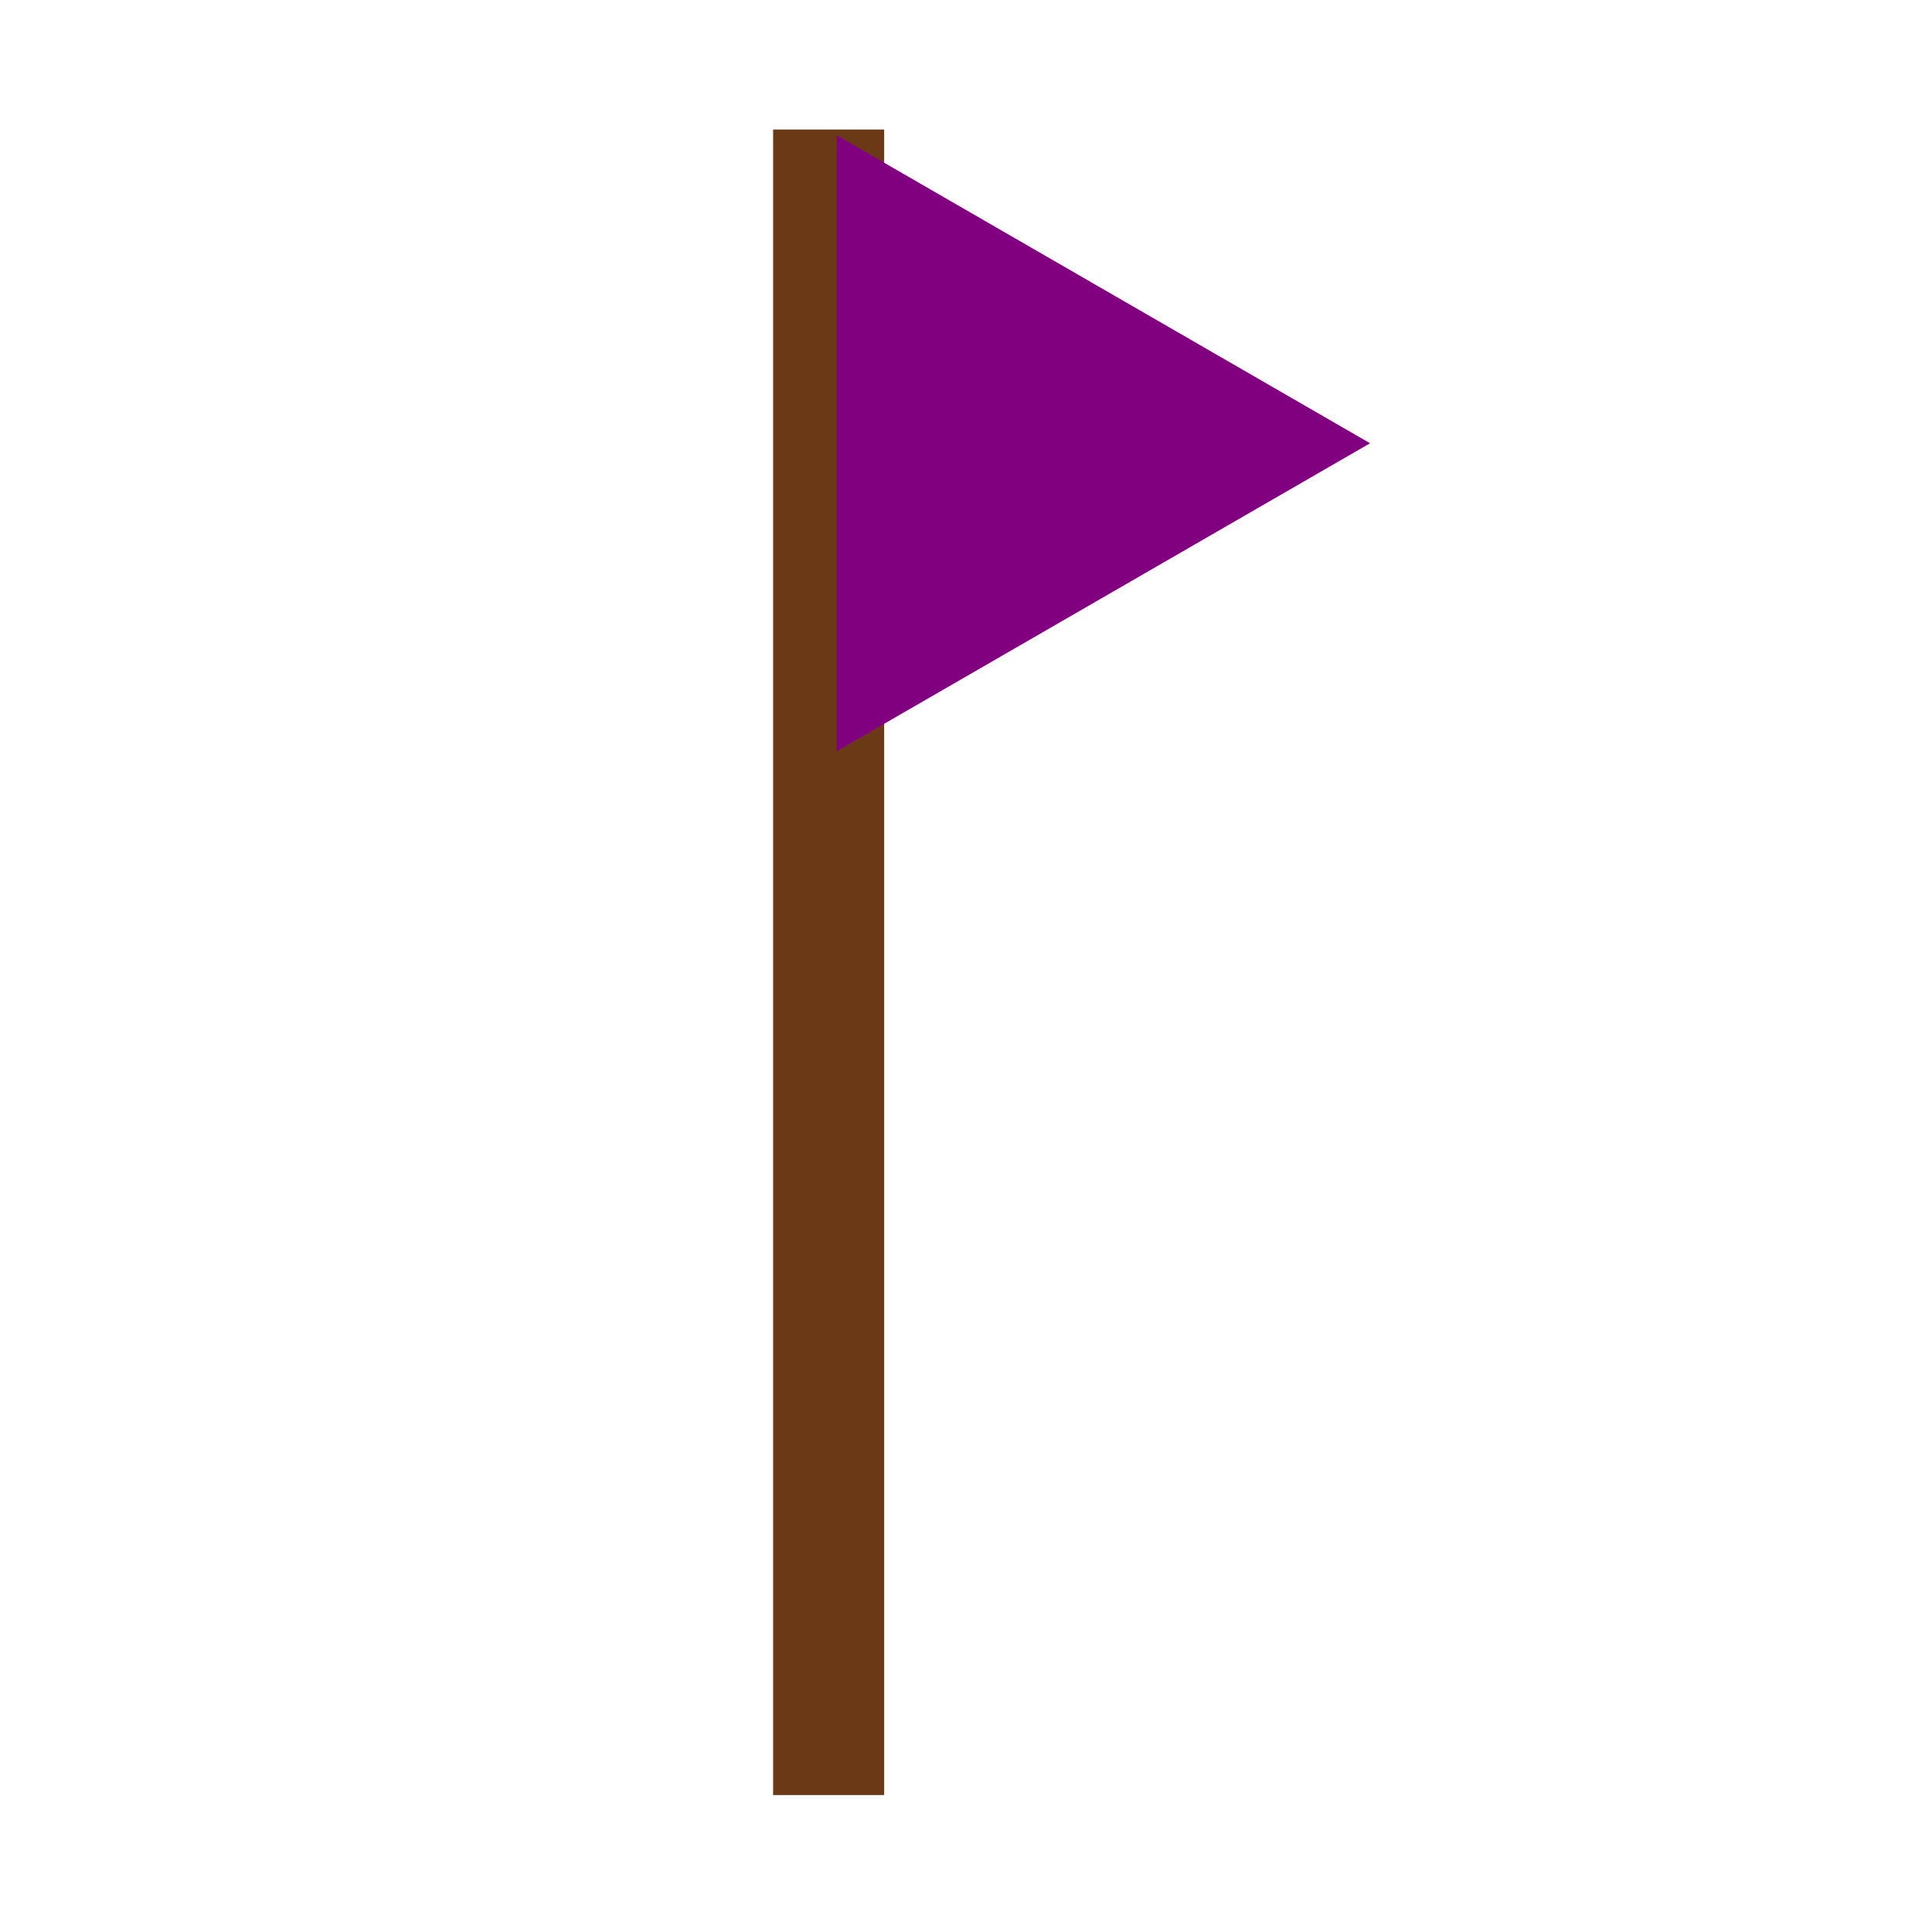
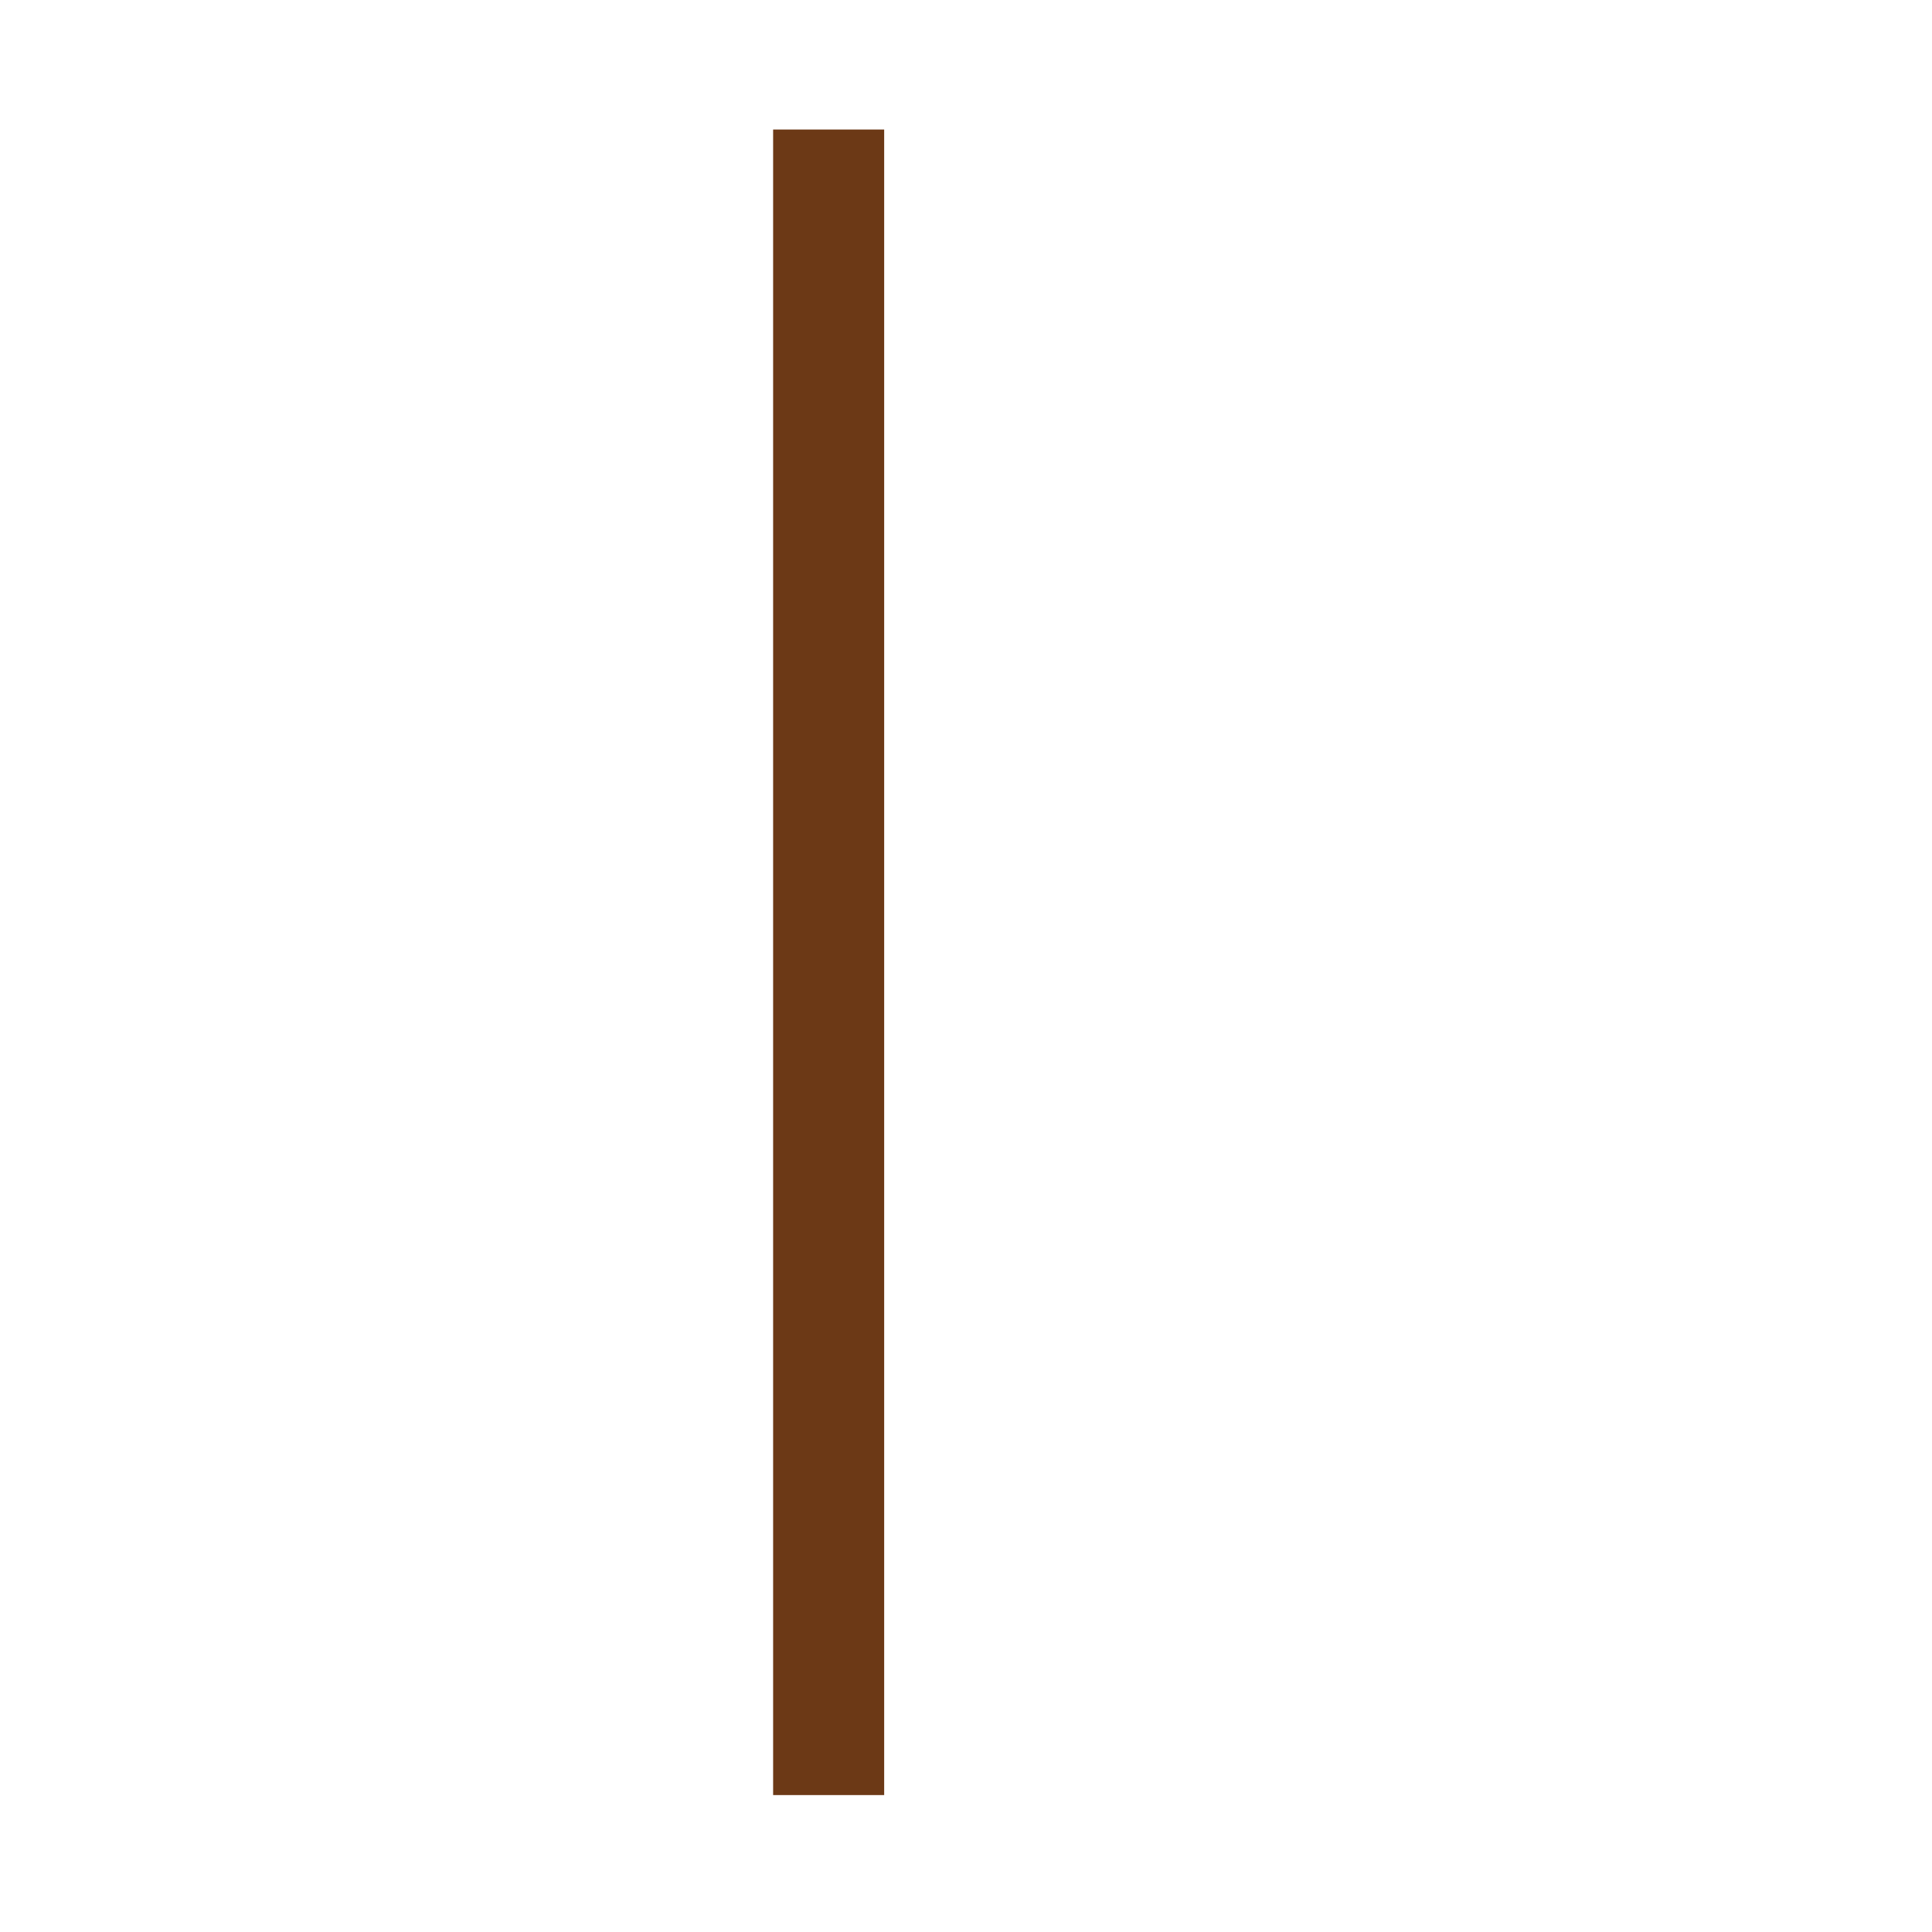
<svg xmlns="http://www.w3.org/2000/svg" xmlns:ns1="http://www.inkscape.org/namespaces/inkscape" xmlns:ns2="http://sodipodi.sourceforge.net/DTD/sodipodi-0.dtd" width="48" height="48" id="svg7168" version="1.1" ns1:version="0.48.3.1 r9886" ns2:docname="flag.svg" ns1:export-filename="/home/josh/code/game/ld26/data/flag.png" ns1:export-xdpi="90" ns1:export-ydpi="90">
  <defs id="defs7170" />
  <ns2:namedview id="base" pagecolor="#ffffff" bordercolor="#666666" borderopacity="1.0" ns1:pageopacity="0.0" ns1:pageshadow="2" ns1:zoom="7.9195959" ns1:cx="30.989485" ns1:cy="25.244061" ns1:document-units="px" ns1:current-layer="layer1" showgrid="false" ns1:showpageshadow="false" ns1:window-width="763" ns1:window-height="684" ns1:window-x="459" ns1:window-y="173" ns1:window-maximized="0" />
  <g ns1:label="Layer 1" ns1:groupmode="layer" id="layer1" transform="translate(0,-1004.362)">
    <rect style="fill:#6c3916;fill-opacity:1;stroke-width:0;stroke-miterlimit:4;stroke-dasharray:none;display:inline" id="rect4760" width="2.759" height="41.38" x="19.208" y="1007.58" />
-     <path ns2:type="star" style="fill:#800080;fill-opacity:1;stroke-width:0;stroke-miterlimit:4;stroke-dasharray:none;display:inline" id="path4762" ns2:sides="3" ns2:cx="469.46512" ns2:cy="45.847073" ns2:r1="17.706553" ns2:r2="8.8532763" ns2:arg1="1.0471976" ns2:arg2="2.0943951" ns1:flatsided="true" ns1:rounded="0" ns1:randomized="0" d="M 478.318,61.181 451.759,45.847 478.318,30.513 z" transform="matrix(-0.499,0,0,0.499,259.466,992.497)" ns1:transform-center-x="-2.2109866" />
  </g>
</svg>